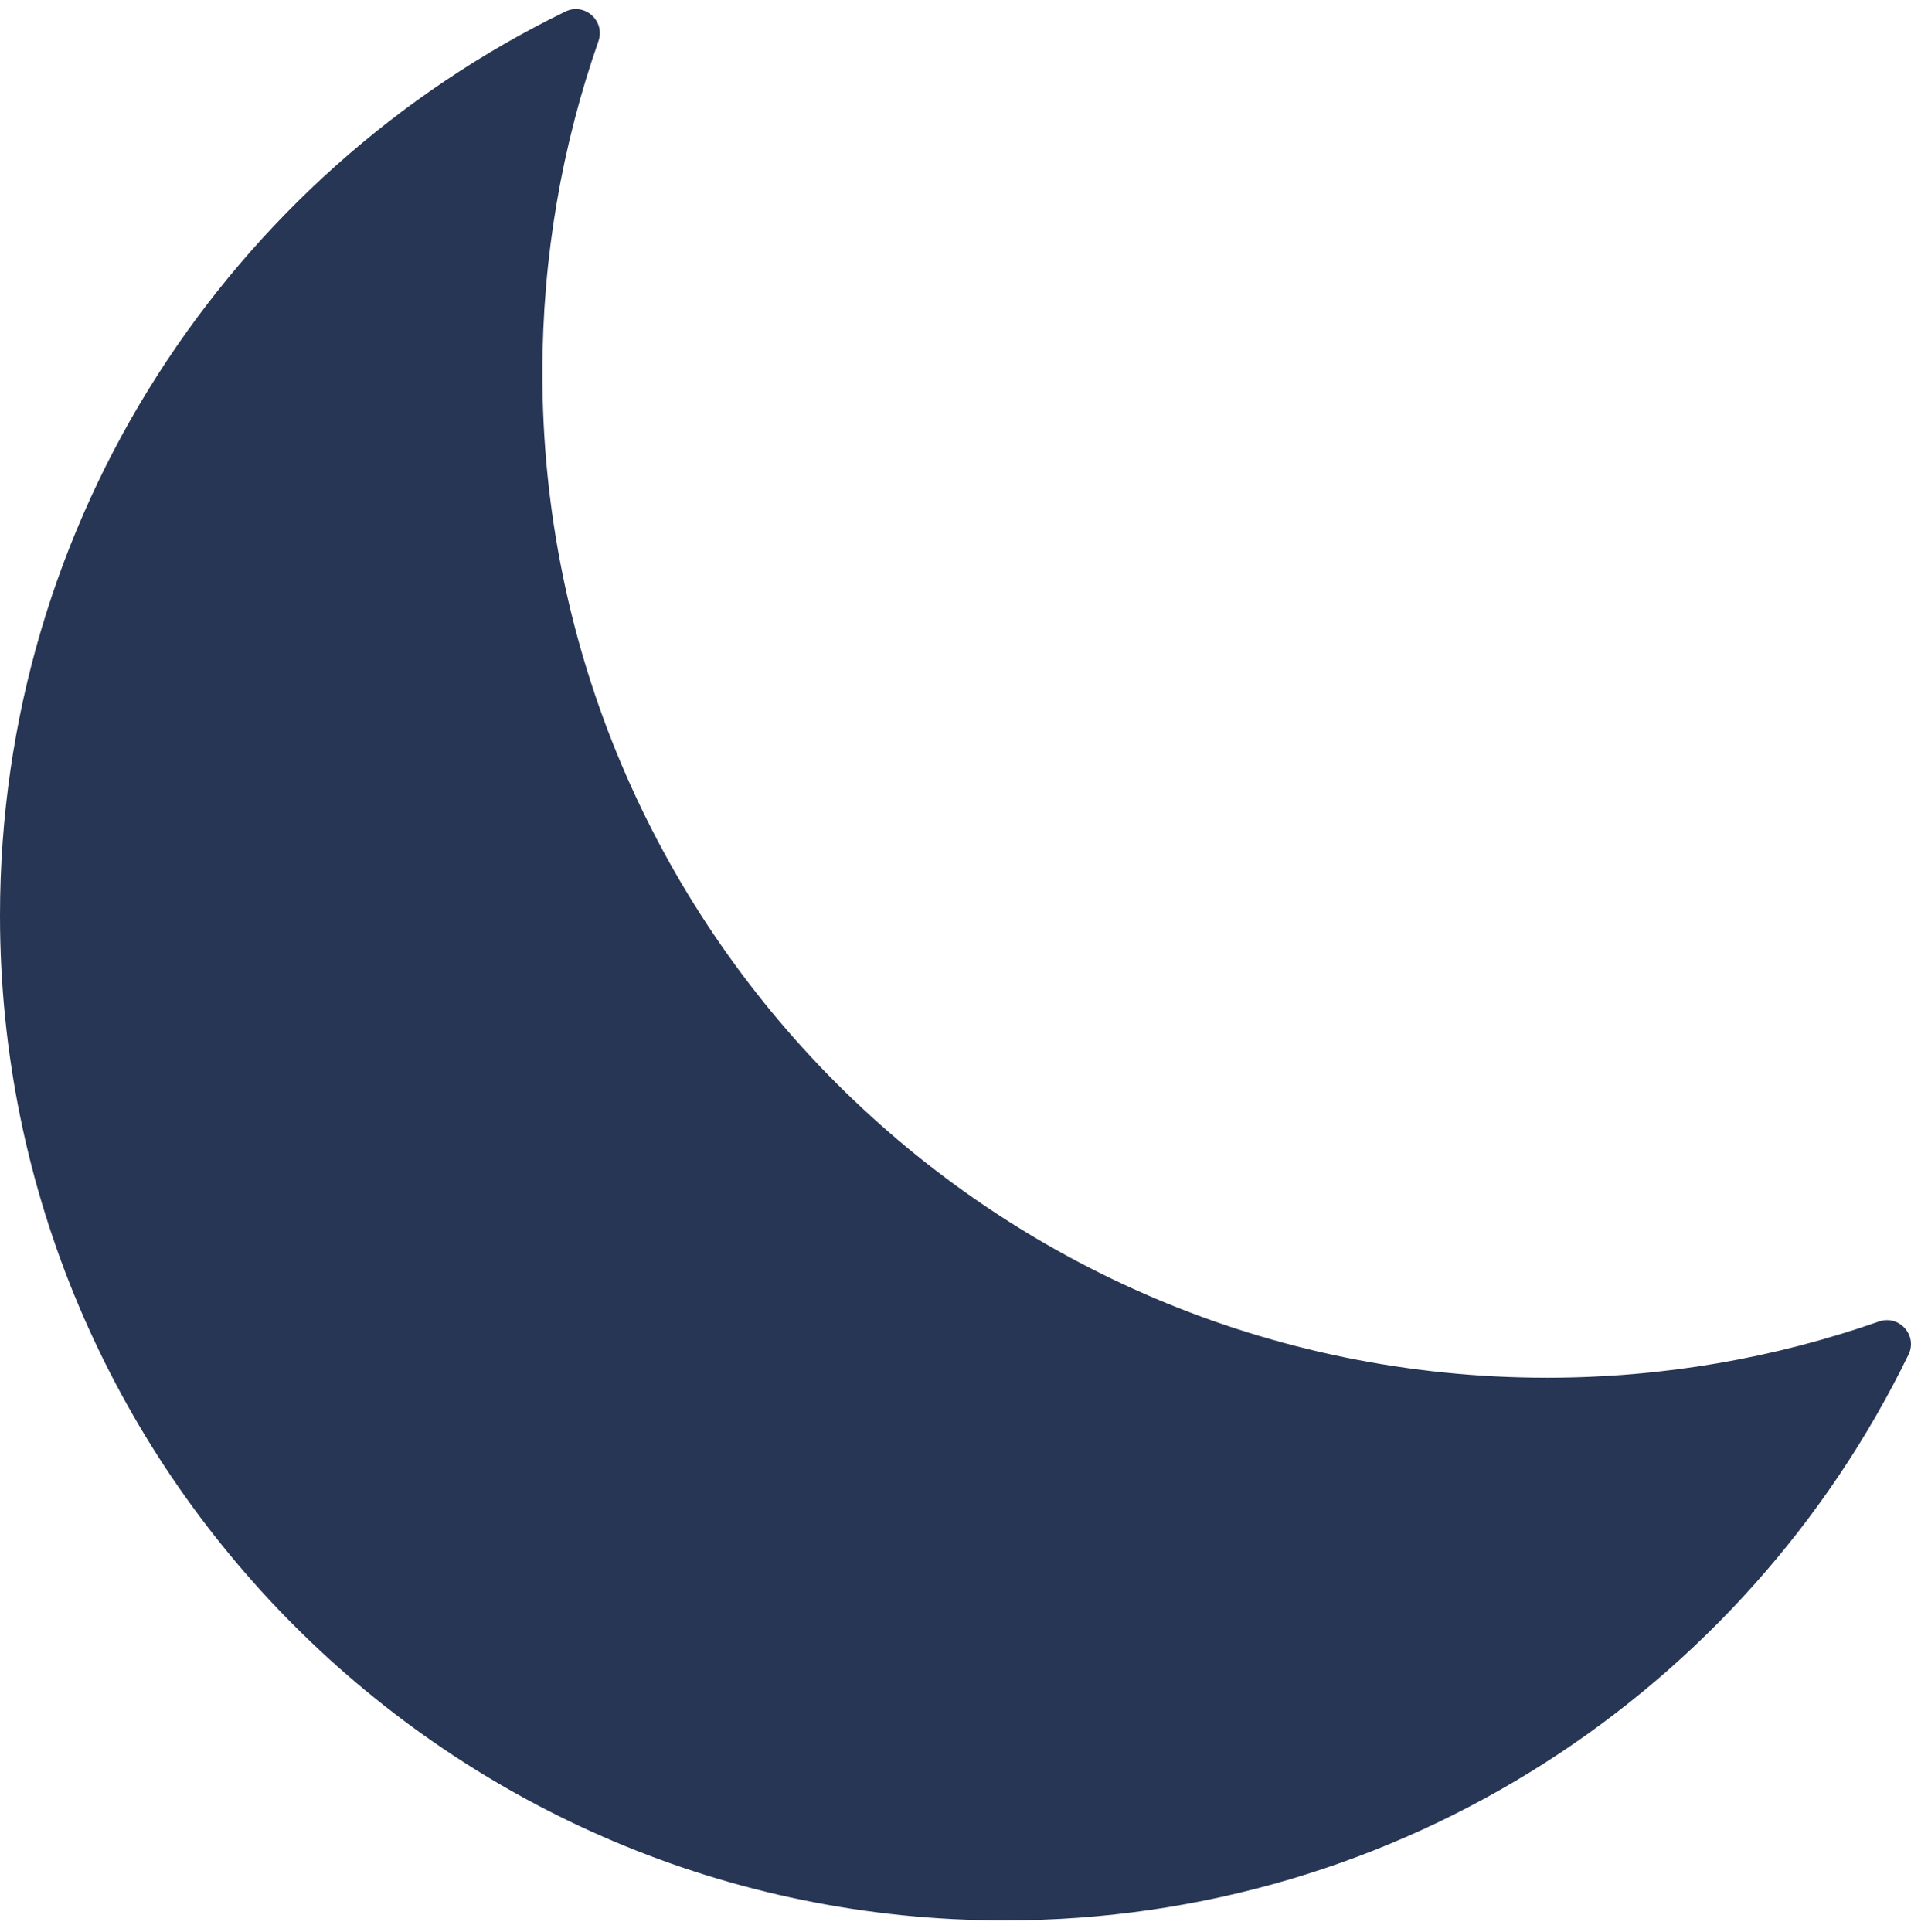
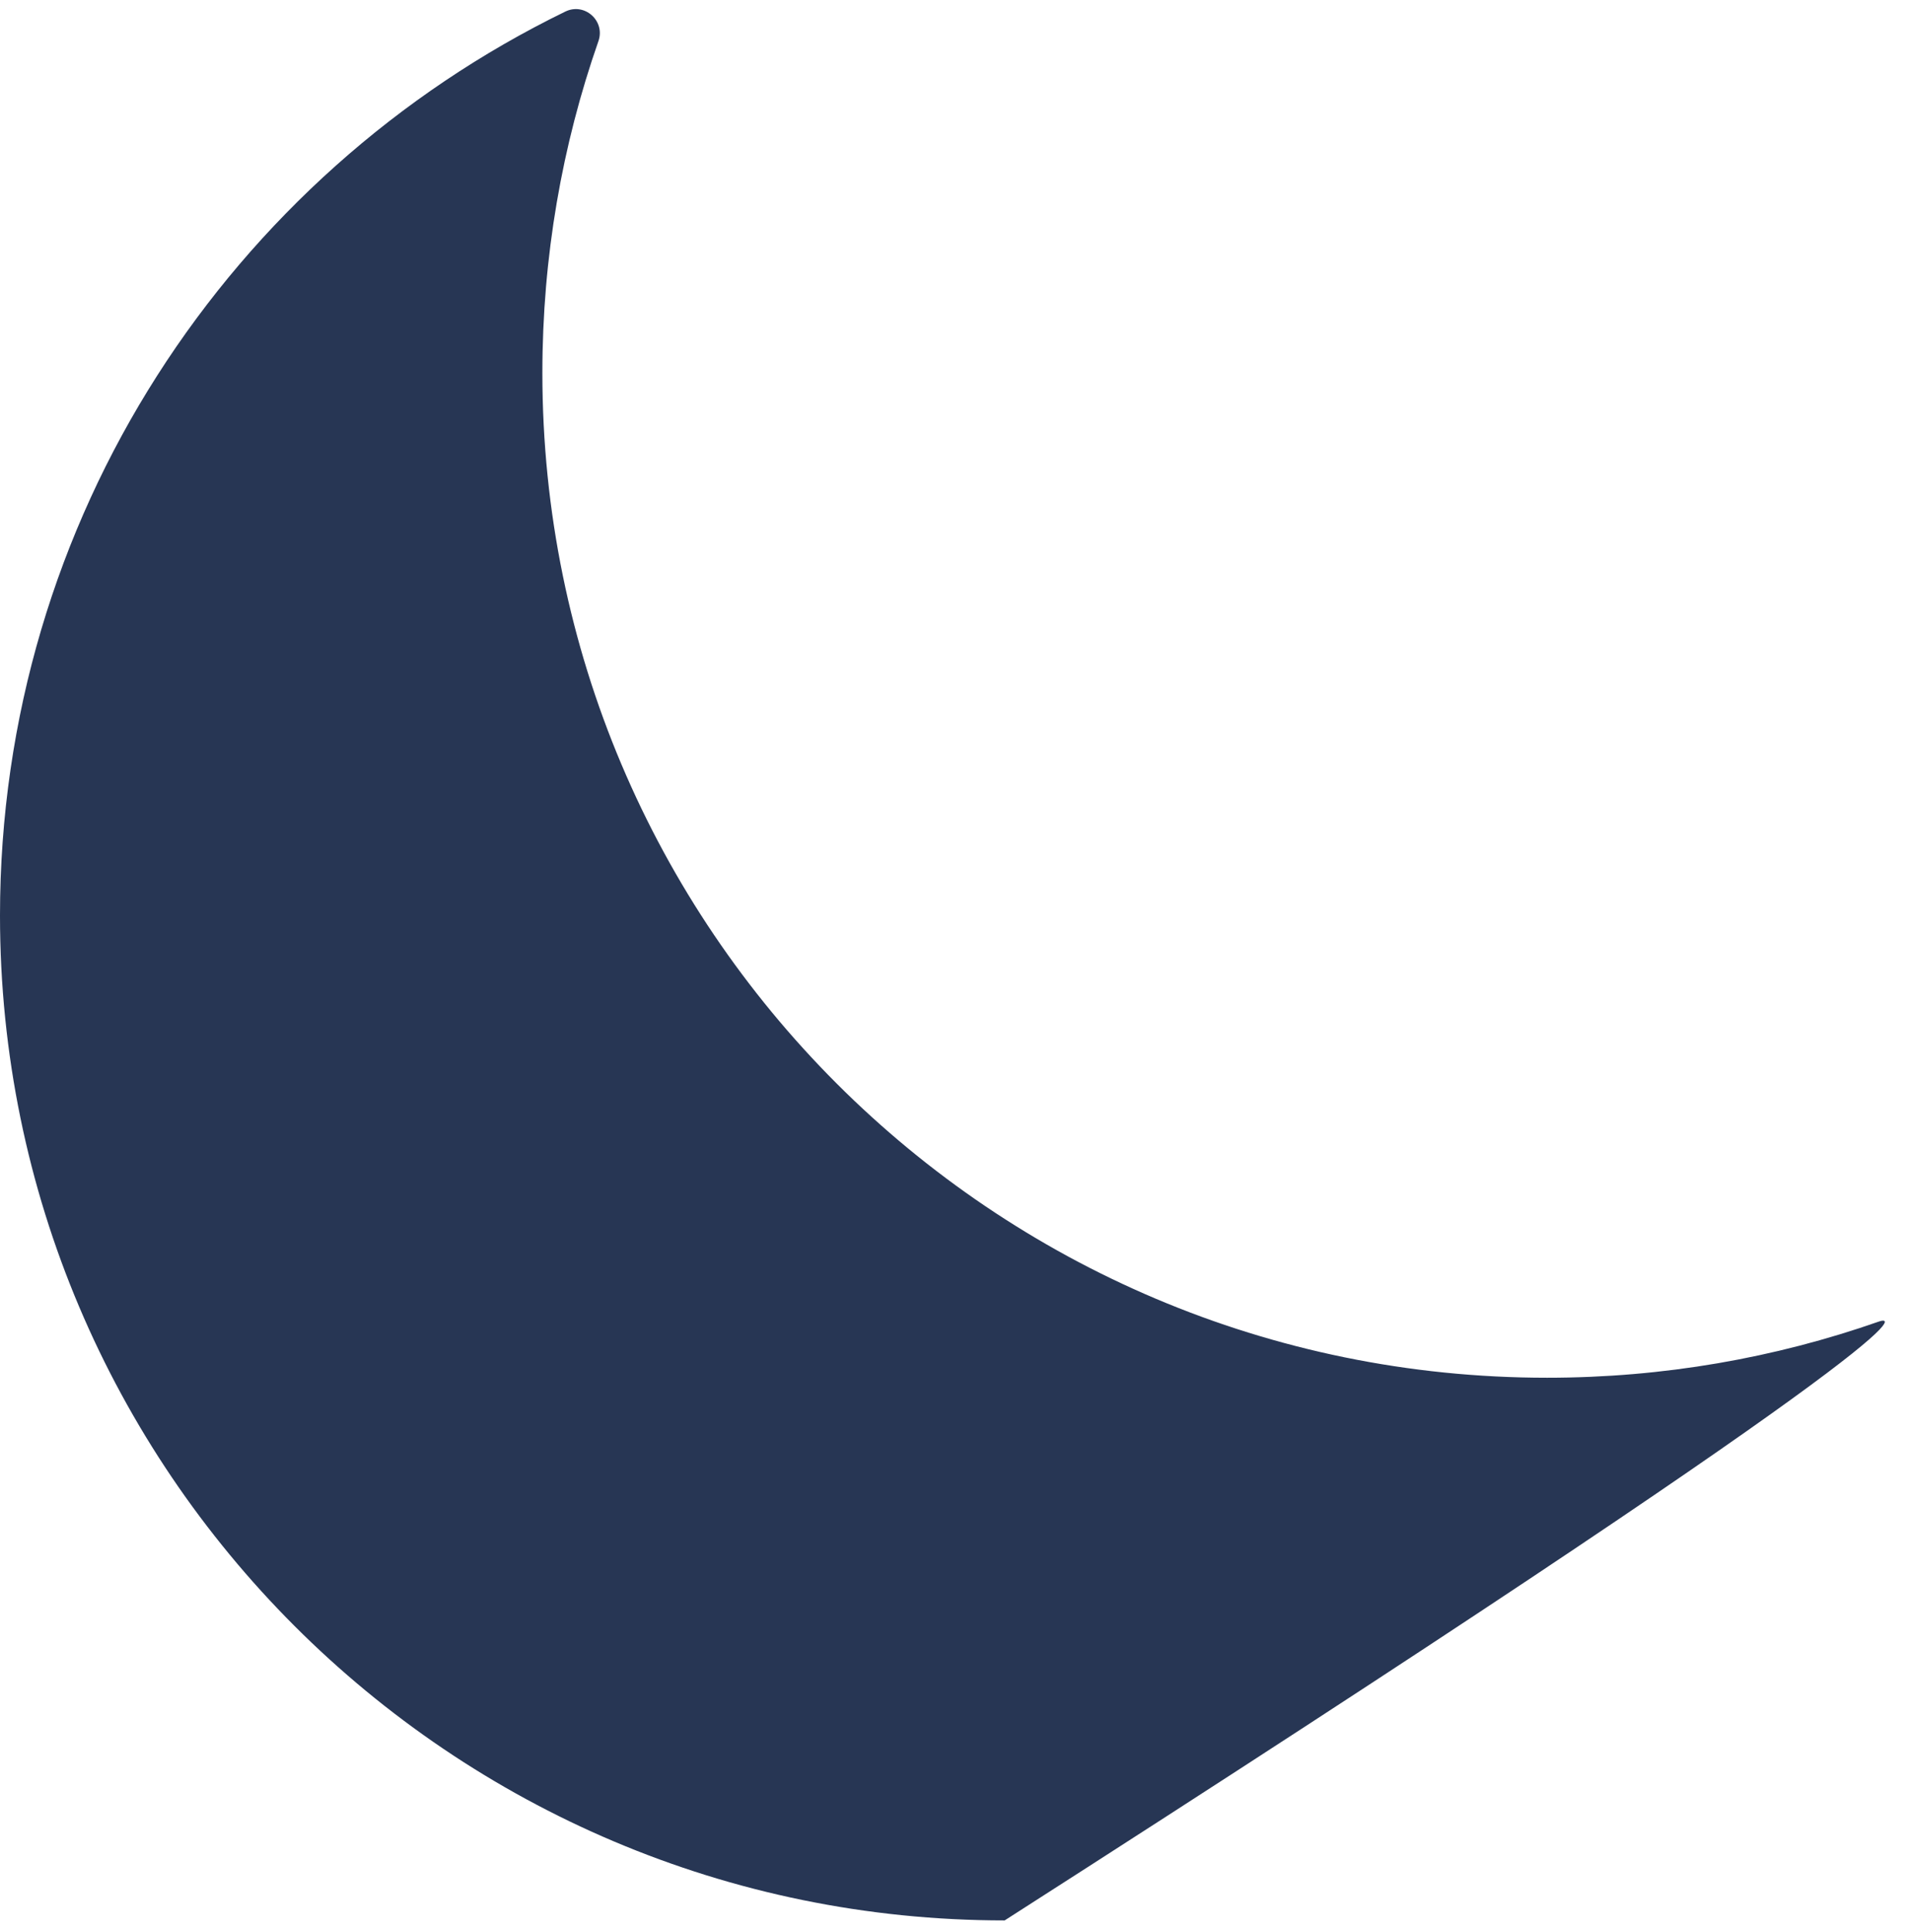
<svg xmlns="http://www.w3.org/2000/svg" width="92" height="93" viewBox="0 0 92 93" fill="none">
-   <path d="M74.478 66.315C47.764 66.315 26.116 44.671 26.111 17.955C26.111 12.357 27.061 6.981 28.81 1.979C29.15 1.005 28.142 0.105 27.216 0.557C11.102 8.405 -0.003 24.941 4.47951e-07 44.072C0.004 70.761 21.682 92.438 48.367 92.436C67.499 92.436 84.035 81.326 91.88 65.204C92.331 64.277 91.431 63.269 90.457 63.61C85.455 65.362 80.079 66.315 74.478 66.315Z" fill="#273654" />
+   <path d="M74.478 66.315C47.764 66.315 26.116 44.671 26.111 17.955C26.111 12.357 27.061 6.981 28.81 1.979C29.15 1.005 28.142 0.105 27.216 0.557C11.102 8.405 -0.003 24.941 4.47951e-07 44.072C0.004 70.761 21.682 92.438 48.367 92.436C92.331 64.277 91.431 63.269 90.457 63.61C85.455 65.362 80.079 66.315 74.478 66.315Z" fill="#273654" />
</svg>